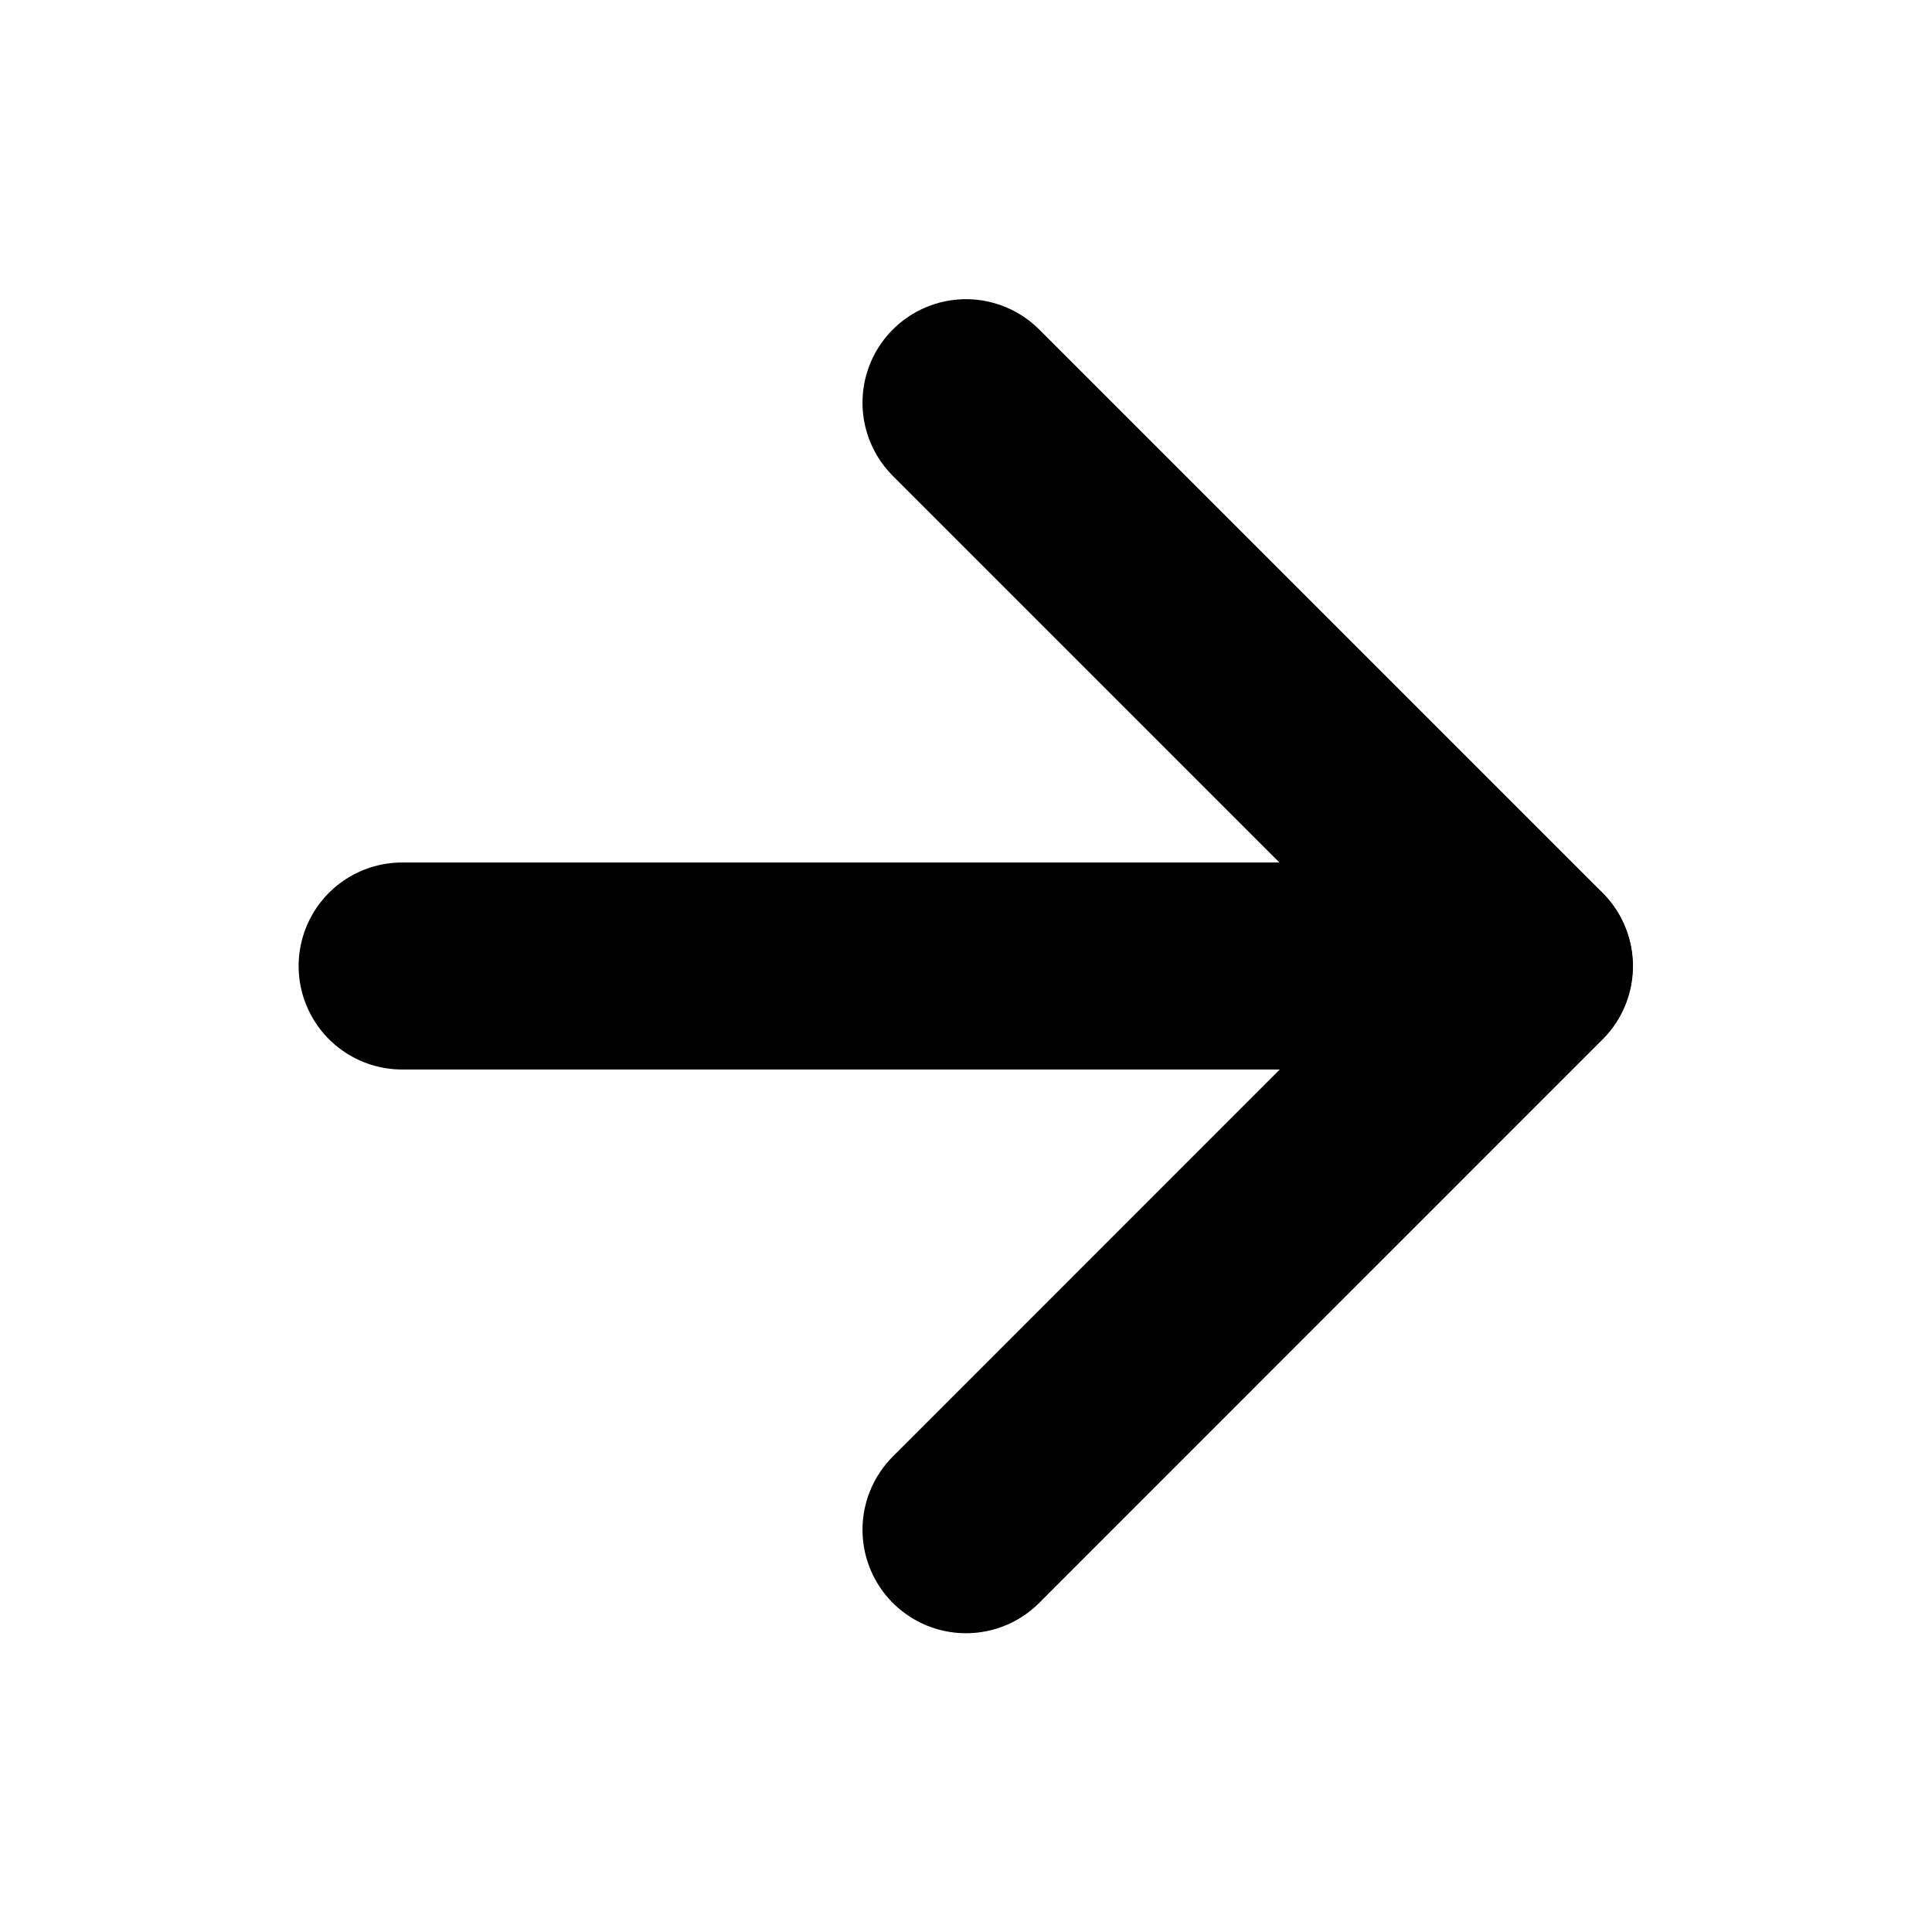
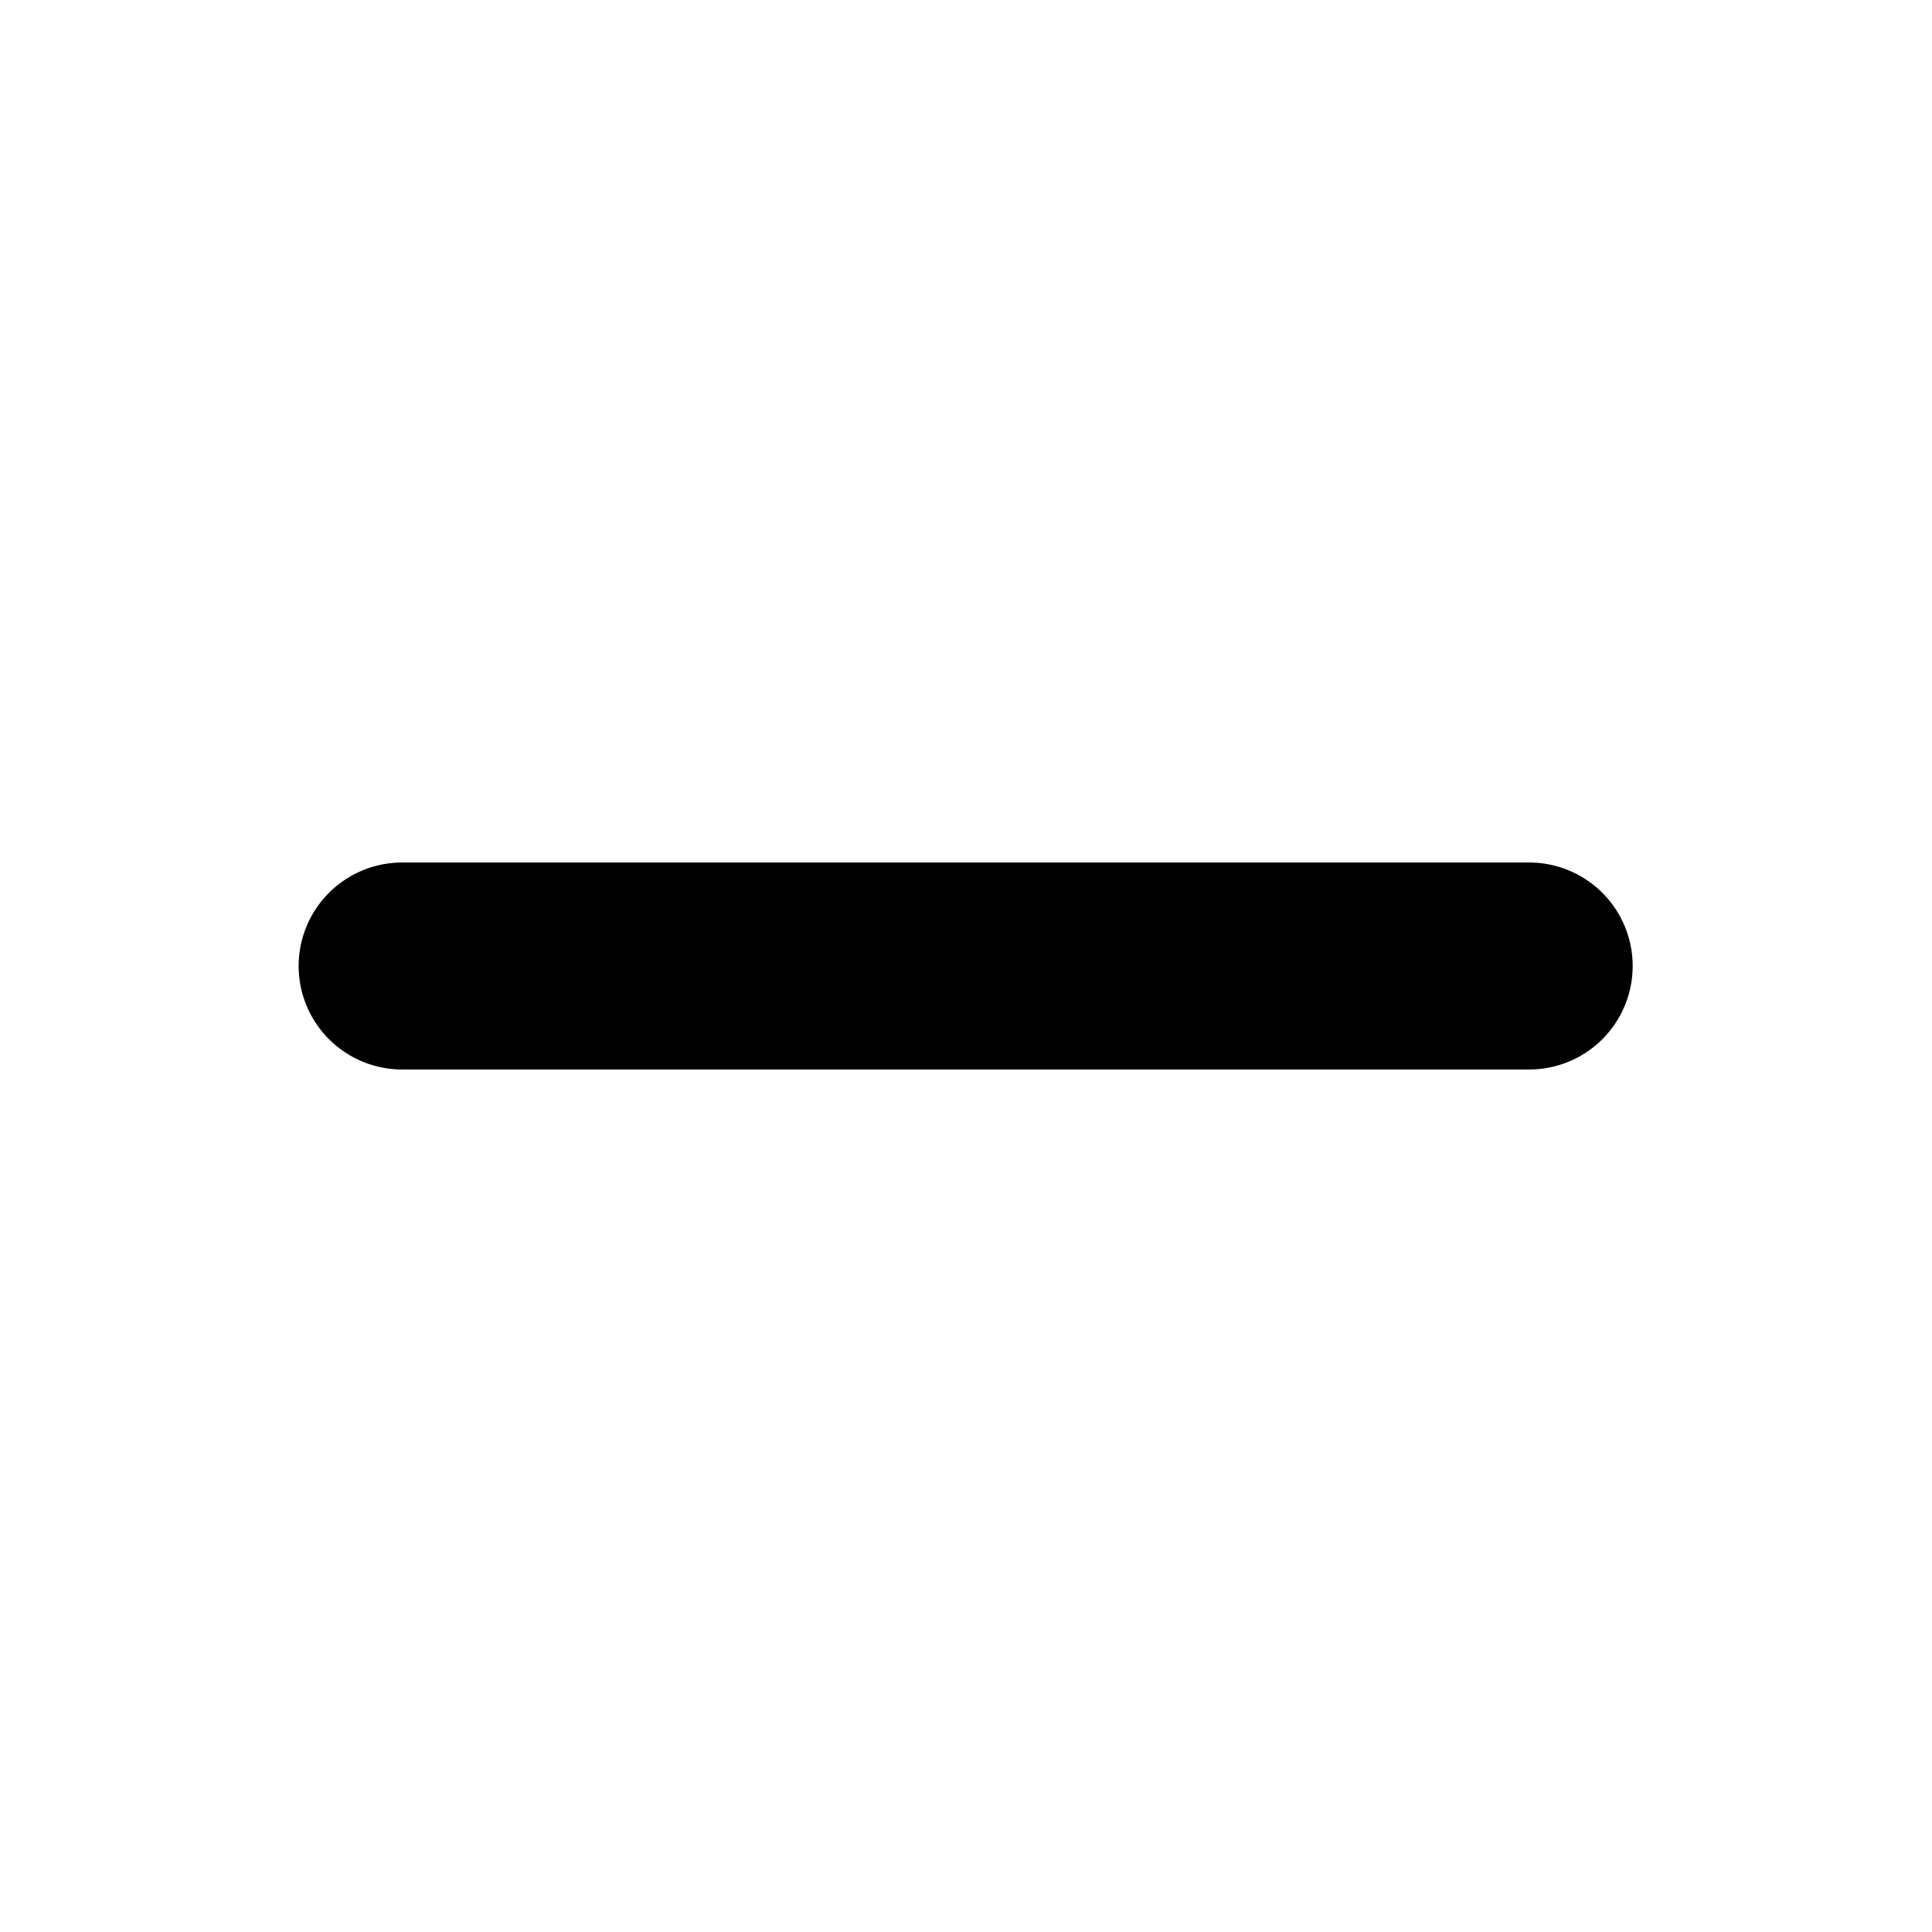
<svg xmlns="http://www.w3.org/2000/svg" class="button_icon" fill="none" viewBox="0 0 14 14" width="100%">
  <path d="M2.914 7H11.081" stroke="currentColor" stroke-linecap="round" stroke-linejoin="round" stroke-width="1.5" />
-   <path d="M7 2.918L11.083 7.001L7 11.085" stroke="currentColor" stroke-linecap="round" stroke-linejoin="round" stroke-width="1.5" />
</svg>